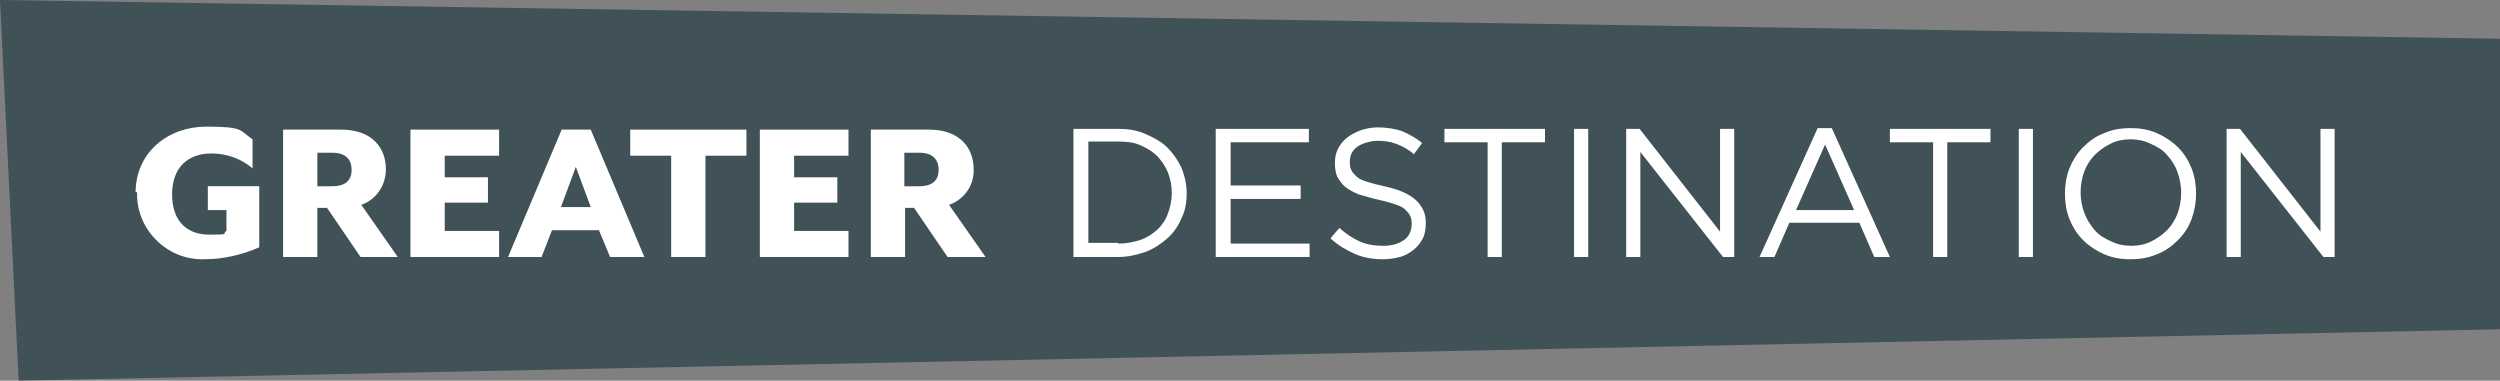
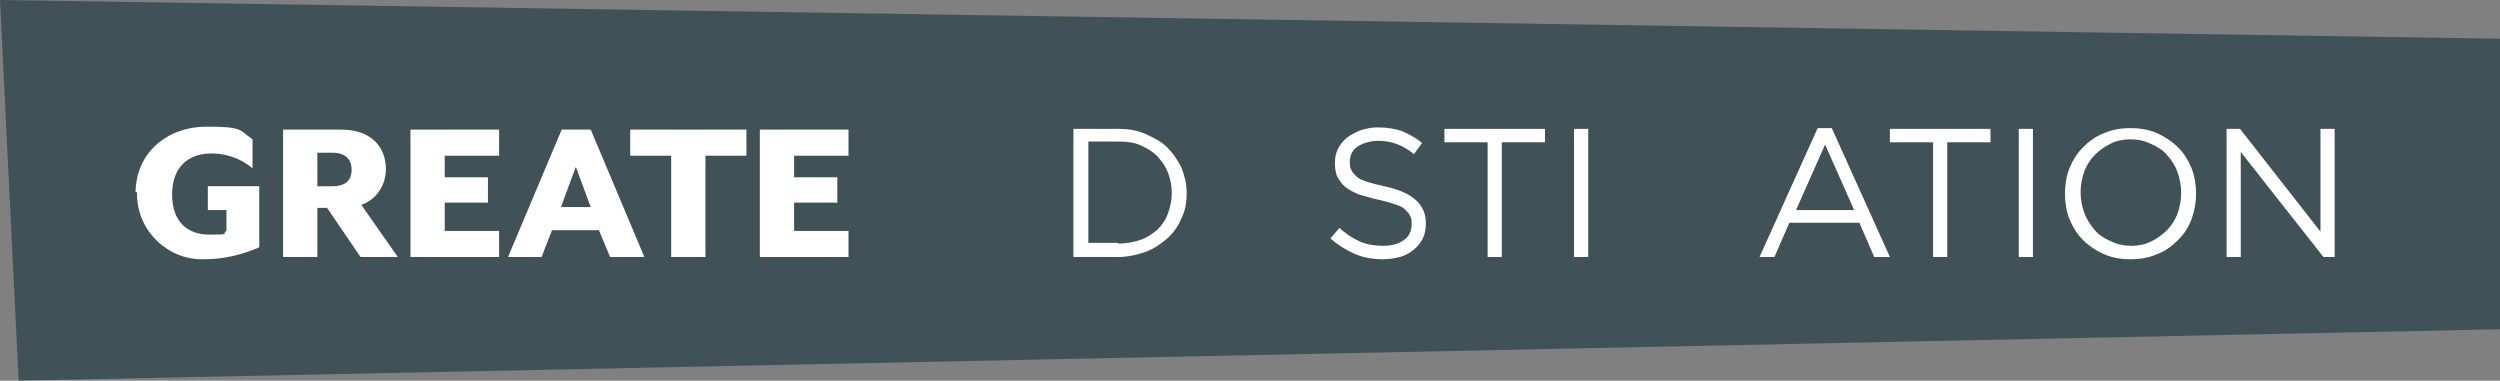
<svg xmlns="http://www.w3.org/2000/svg" id="Layer_1" version="1.1" viewBox="0 0 335.6 51.1">
  <rect x="0" y="0" width="335.6" height="51.1" fill="#808080" stroke="none" />
  <defs>
    <style>
      .st0 {
        fill: #002531;
        isolation: isolate;
        opacity: .5;
      }

      .st1 {
        fill: #fff;
      }
    </style>
  </defs>
  <polygon class="st0" points="335.6 44.2 335.6 5.2 0 0 2.5 51.1 335.6 44.2" />
  <path class="st1" d="M18.2,25.9c0-5.5,4.4-8.9,9.5-8.9s4.4.5,6.2,1.7v3.9c-1.5-1.3-3.5-2-5.5-2-3.2,0-5.3,1.9-5.3,5.5s2,5.4,5,5.4,1.6-.1,2.3-.5v-2.8h-2.5v-3.2h6.9v8.2c-2.3,1-4.8,1.6-7.3,1.6-4.8.2-8.9-3.6-9.1-8.4v-.6h-.2Z" />
  <path class="st1" d="M53.4,34.5h-5l-4.5-6.6h-1.3v6.6h-4.6v-17.1h7.8c4.2,0,6,2.5,6,5.3,0,2.2-1.3,4.1-3.3,4.8,0,0,4.9,7,4.9,7ZM44.6,25c1.8,0,2.6-.8,2.6-2.2s-.8-2.3-2.6-2.3h-2v4.5h2Z" />
  <path class="st1" d="M55.1,17.4h11.9v3.5h-7.3v2.9h5.8v3.4h-5.8v3.8h7.3v3.5h-11.9v-17.1Z" />
  <path class="st1" d="M75.4,17.4h3.9l7.2,17.1h-4.6l-1.5-3.6h-6.3l-1.4,3.6h-4.5s7.2-17.1,7.2-17.1ZM79.3,27.8l-2-5.4-2,5.4h4Z" />
  <path class="st1" d="M90.1,20.9h-5.5v-3.5h15.6v3.5h-5.5v13.6h-4.6v-13.6Z" />
  <path class="st1" d="M102,17.4h11.9v3.5h-7.3v2.9h5.8v3.4h-5.8v3.8h7.3v3.5h-11.9v-17.1Z" />
-   <path class="st1" d="M132.2,34.5h-5l-4.5-6.6h-1.2v6.6h-4.6v-17.1h7.8c4.2,0,6,2.5,6,5.3.1,2.2-1.3,4.1-3.3,4.8l4.9,7h-.1ZM123.4,25c1.8,0,2.6-.8,2.6-2.2s-.8-2.3-2.6-2.3h-2v4.5h2Z" />
  <g>
    <path class="st1" d="M144.1,17.3h6c1.4,0,2.6.2,3.7.7s2.1,1,2.9,1.8c.8.8,1.4,1.7,1.9,2.7.4,1,.7,2.2.7,3.4h0c0,1.3-.2,2.4-.7,3.4-.4,1-1.1,2-1.9,2.7s-1.8,1.4-2.9,1.8c-1.1.4-2.4.7-3.7.7h-6v-17.2ZM150.1,32.7c1.1,0,2.1-.2,3-.5s1.6-.8,2.3-1.4c.6-.6,1.1-1.3,1.4-2.2.3-.8.5-1.7.5-2.7h0c0-1-.2-1.9-.5-2.7s-.8-1.5-1.4-2.2c-.6-.6-1.4-1.1-2.3-1.5-.9-.4-1.9-.5-3-.5h-4v13.6h4Z" />
-     <path class="st1" d="M163.3,17.3h12.4v1.8h-10.5v5.8h9.4v1.8h-9.4v6h10.6v1.8h-12.6v-17.2Z" />
    <path class="st1" d="M185.7,34.8c-1.4,0-2.6-.2-3.8-.7-1.1-.5-2.2-1.1-3.3-2.1l1.2-1.4c.9.8,1.8,1.4,2.7,1.8.9.4,2,.6,3.2.6s2.1-.3,2.8-.8c.7-.5,1-1.3,1-2.1h0c0-.4,0-.8-.2-1.1-.1-.3-.4-.6-.7-.9-.3-.3-.8-.5-1.4-.7s-1.3-.4-2.2-.6c-1-.2-1.8-.5-2.6-.7-.7-.3-1.3-.6-1.8-1-.5-.4-.8-.9-1.1-1.4-.2-.5-.3-1.1-.3-1.8h0c0-.7.1-1.3.4-1.9.3-.6.7-1.1,1.2-1.5.5-.4,1.1-.7,1.8-1,.7-.2,1.4-.4,2.3-.4,1.3,0,2.4.2,3.3.5.9.4,1.9.9,2.7,1.6l-1.1,1.5c-.8-.7-1.6-1.1-2.4-1.4s-1.7-.4-2.5-.4-2,.3-2.7.8c-.7.5-1,1.2-1,2h0c0,.5,0,.8.2,1.1.1.3.4.6.7.9.3.3.8.5,1.4.7s1.4.4,2.3.6c1.9.4,3.3,1,4.2,1.8s1.4,1.8,1.4,3.1h0c0,.8-.1,1.5-.4,2.1s-.7,1.1-1.2,1.5c-.5.4-1.1.8-1.9,1-.7.2-1.5.3-2.4.3Z" />
    <path class="st1" d="M199.7,19.1h-5.8v-1.8h13.5v1.8h-5.8v15.4h-1.9v-15.4Z" />
    <path class="st1" d="M211.3,17.3h1.9v17.2h-1.9v-17.2Z" />
-     <path class="st1" d="M218.3,17.3h1.8l10.8,13.8v-13.8h1.9v17.2h-1.5l-11.1-14.1v14.1h-1.9v-17.2Z" />
    <path class="st1" d="M244.1,17.2h1.8l7.8,17.3h-2.1l-2-4.6h-9.4l-2,4.6h-2l7.8-17.3ZM248.9,28.2l-3.9-8.8-3.9,8.8h7.8Z" />
    <path class="st1" d="M259.5,19.1h-5.8v-1.8h13.5v1.8h-5.8v15.4h-1.9v-15.4Z" />
    <path class="st1" d="M271,17.3h1.9v17.2h-1.9v-17.2Z" />
    <path class="st1" d="M286,34.8c-1.3,0-2.5-.2-3.6-.7s-2-1.1-2.8-1.9c-.8-.8-1.4-1.8-1.8-2.8s-.6-2.2-.6-3.4h0c0-1.2.2-2.4.6-3.4s1-2,1.8-2.8,1.7-1.5,2.8-1.9c1.1-.5,2.3-.7,3.6-.7s2.5.2,3.6.7,2,1.1,2.8,1.9,1.4,1.8,1.8,2.8.6,2.2.6,3.4c0,0,0,0,0,0,0,1.2-.2,2.3-.6,3.4s-1,2-1.8,2.8-1.7,1.5-2.8,1.9c-1.1.5-2.3.7-3.6.7ZM286.1,33c1,0,1.9-.2,2.7-.6s1.5-.9,2.1-1.5c.6-.6,1.1-1.4,1.4-2.2s.5-1.8.5-2.8h0c0-1-.2-2-.5-2.8-.3-.9-.8-1.6-1.4-2.3s-1.3-1.1-2.2-1.5c-.8-.4-1.7-.6-2.7-.6s-1.9.2-2.7.6c-.8.4-1.5.9-2.1,1.5s-1.1,1.4-1.4,2.2-.5,1.8-.5,2.8h0c0,1,.2,2,.5,2.8s.8,1.6,1.4,2.3,1.3,1.1,2.2,1.5c.8.4,1.7.6,2.7.6Z" />
    <path class="st1" d="M298.9,17.3h1.8l10.8,13.8v-13.8h1.9v17.2h-1.5l-11.1-14.1v14.1h-1.9v-17.2Z" />
  </g>
</svg>